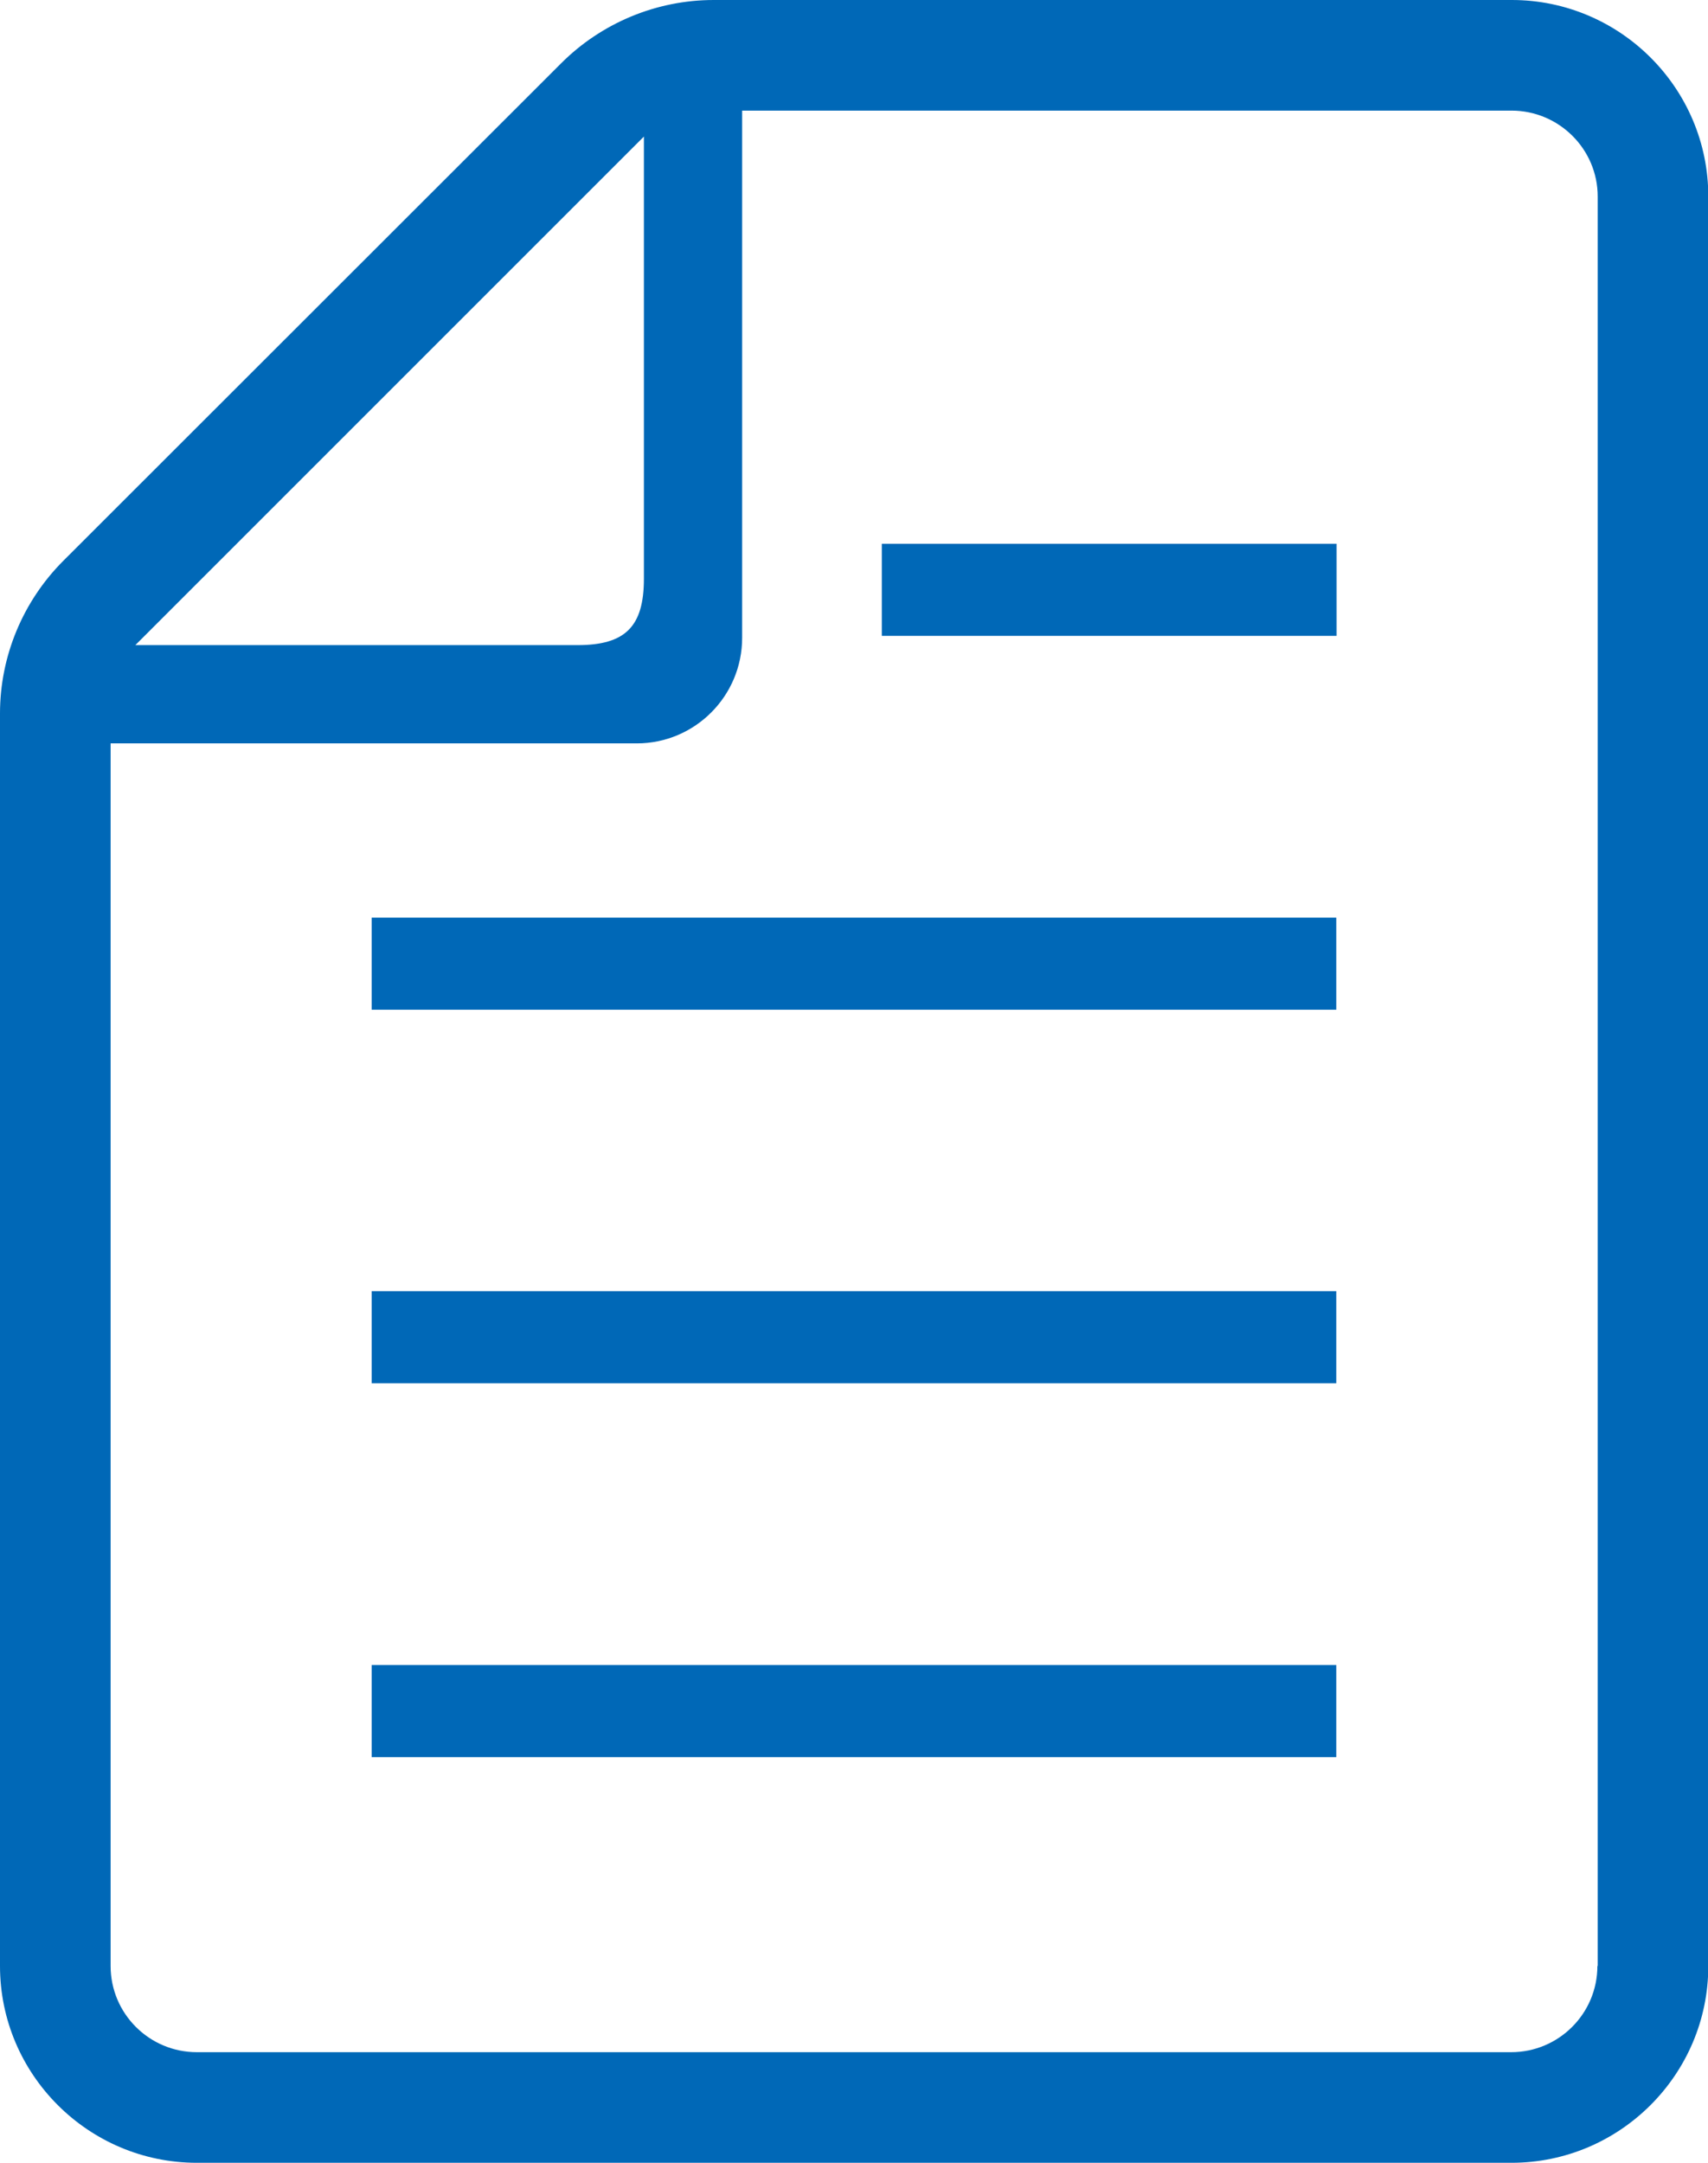
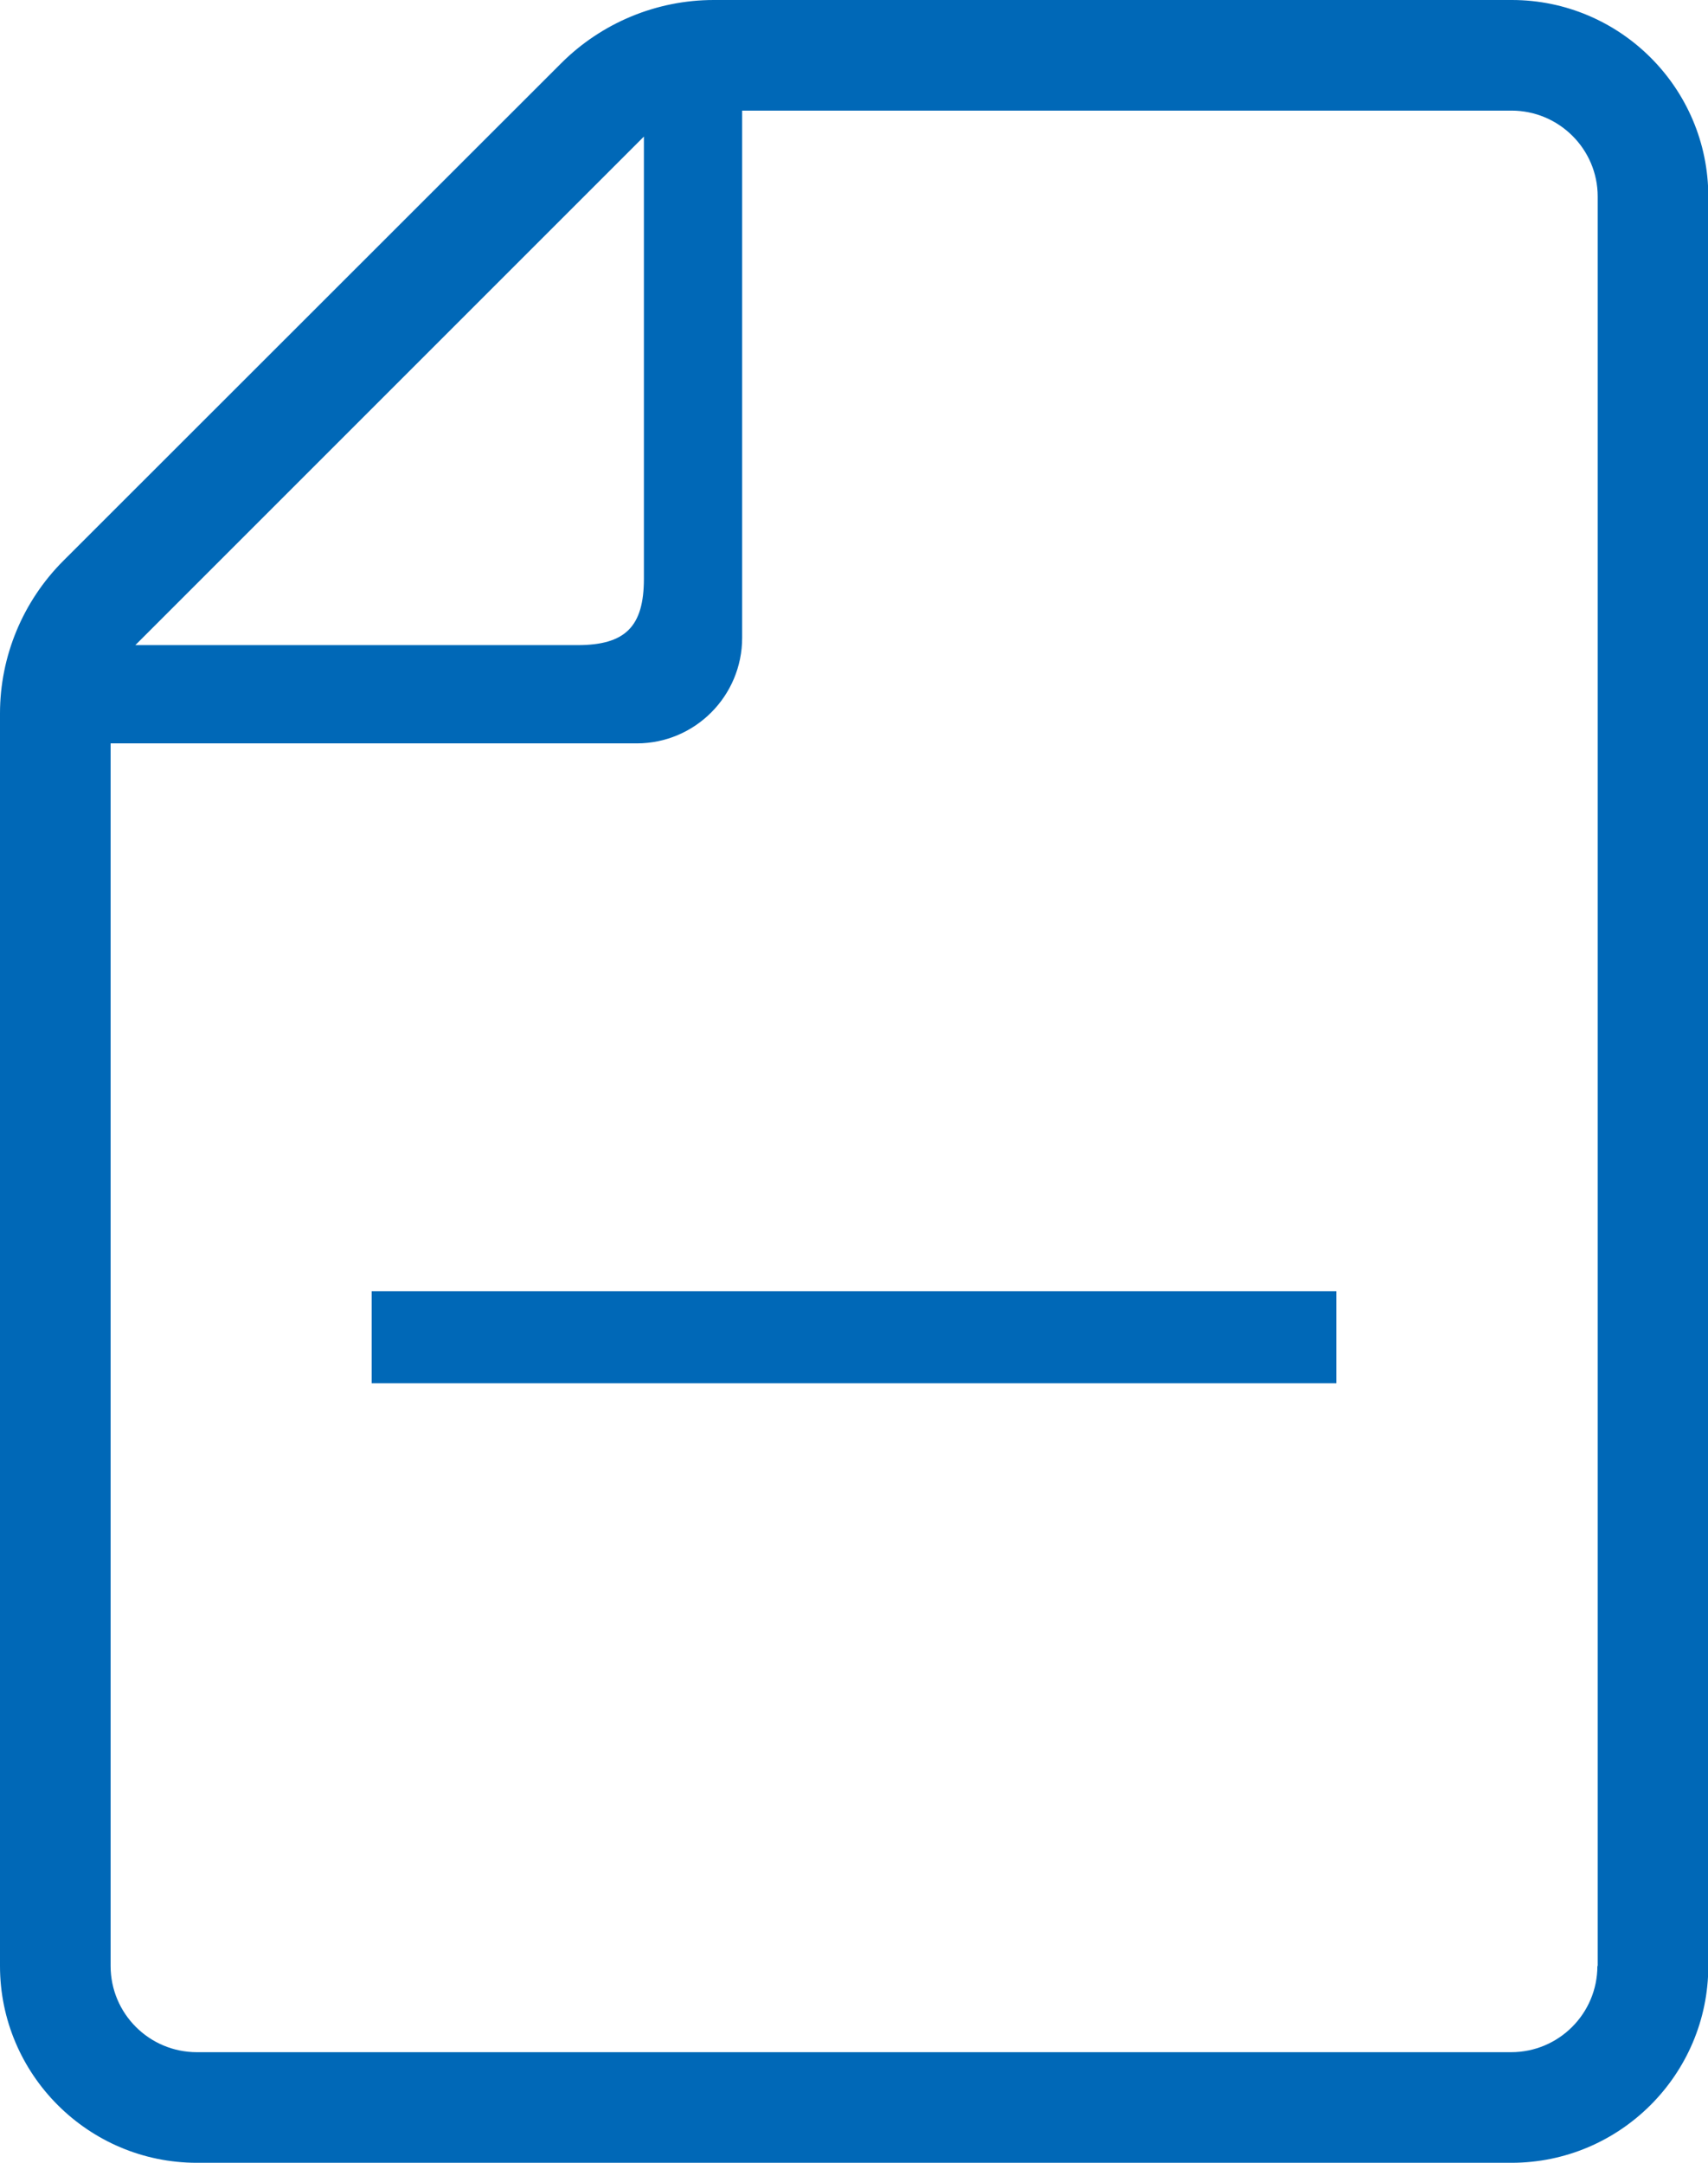
<svg xmlns="http://www.w3.org/2000/svg" id="_レイヤー_2" data-name="レイヤー 2" viewBox="0 0 55.28 70">
  <defs>
    <style>
      .cls-1 {
        fill: #0068b7;
      }
    </style>
  </defs>
  <g id="_レイヤー_1-2" data-name="レイヤー 1">
    <g>
-       <rect class="cls-1" x="12.03" y="53.89" width="31.22" height="2.98" />
      <rect class="cls-1" x="12.03" y="41.79" width="31.22" height="2.98" />
-       <rect class="cls-1" x="12.03" y="29.7" width="31.22" height="2.98" />
-       <rect class="cls-1" x="28.54" y="17.6" width="14.72" height="2.98" />
      <path class="cls-1" d="M48.92,0h-25.82c-1.85,0-3.63.74-4.94,2.05L2.05,18.15c-1.31,1.31-2.05,3.09-2.05,4.94v40.54c0,3.51,2.86,6.37,6.37,6.37h42.55c3.51,0,6.37-2.86,6.37-6.37V6.36c0-3.51-2.86-6.36-6.36-6.36ZM20.84,4.42v14.31c0,1.55-.6,2.15-2.15,2.15H4.38L20.84,4.42ZM51.7,63.63c0,1.54-1.25,2.79-2.79,2.79H6.37c-1.54,0-2.79-1.25-2.79-2.79V24.06h17.03c1.88,0,3.41-1.53,3.41-3.42V3.58h24.9c1.54,0,2.79,1.25,2.79,2.78v57.27h0Z" />
    </g>
  </g>
</svg>